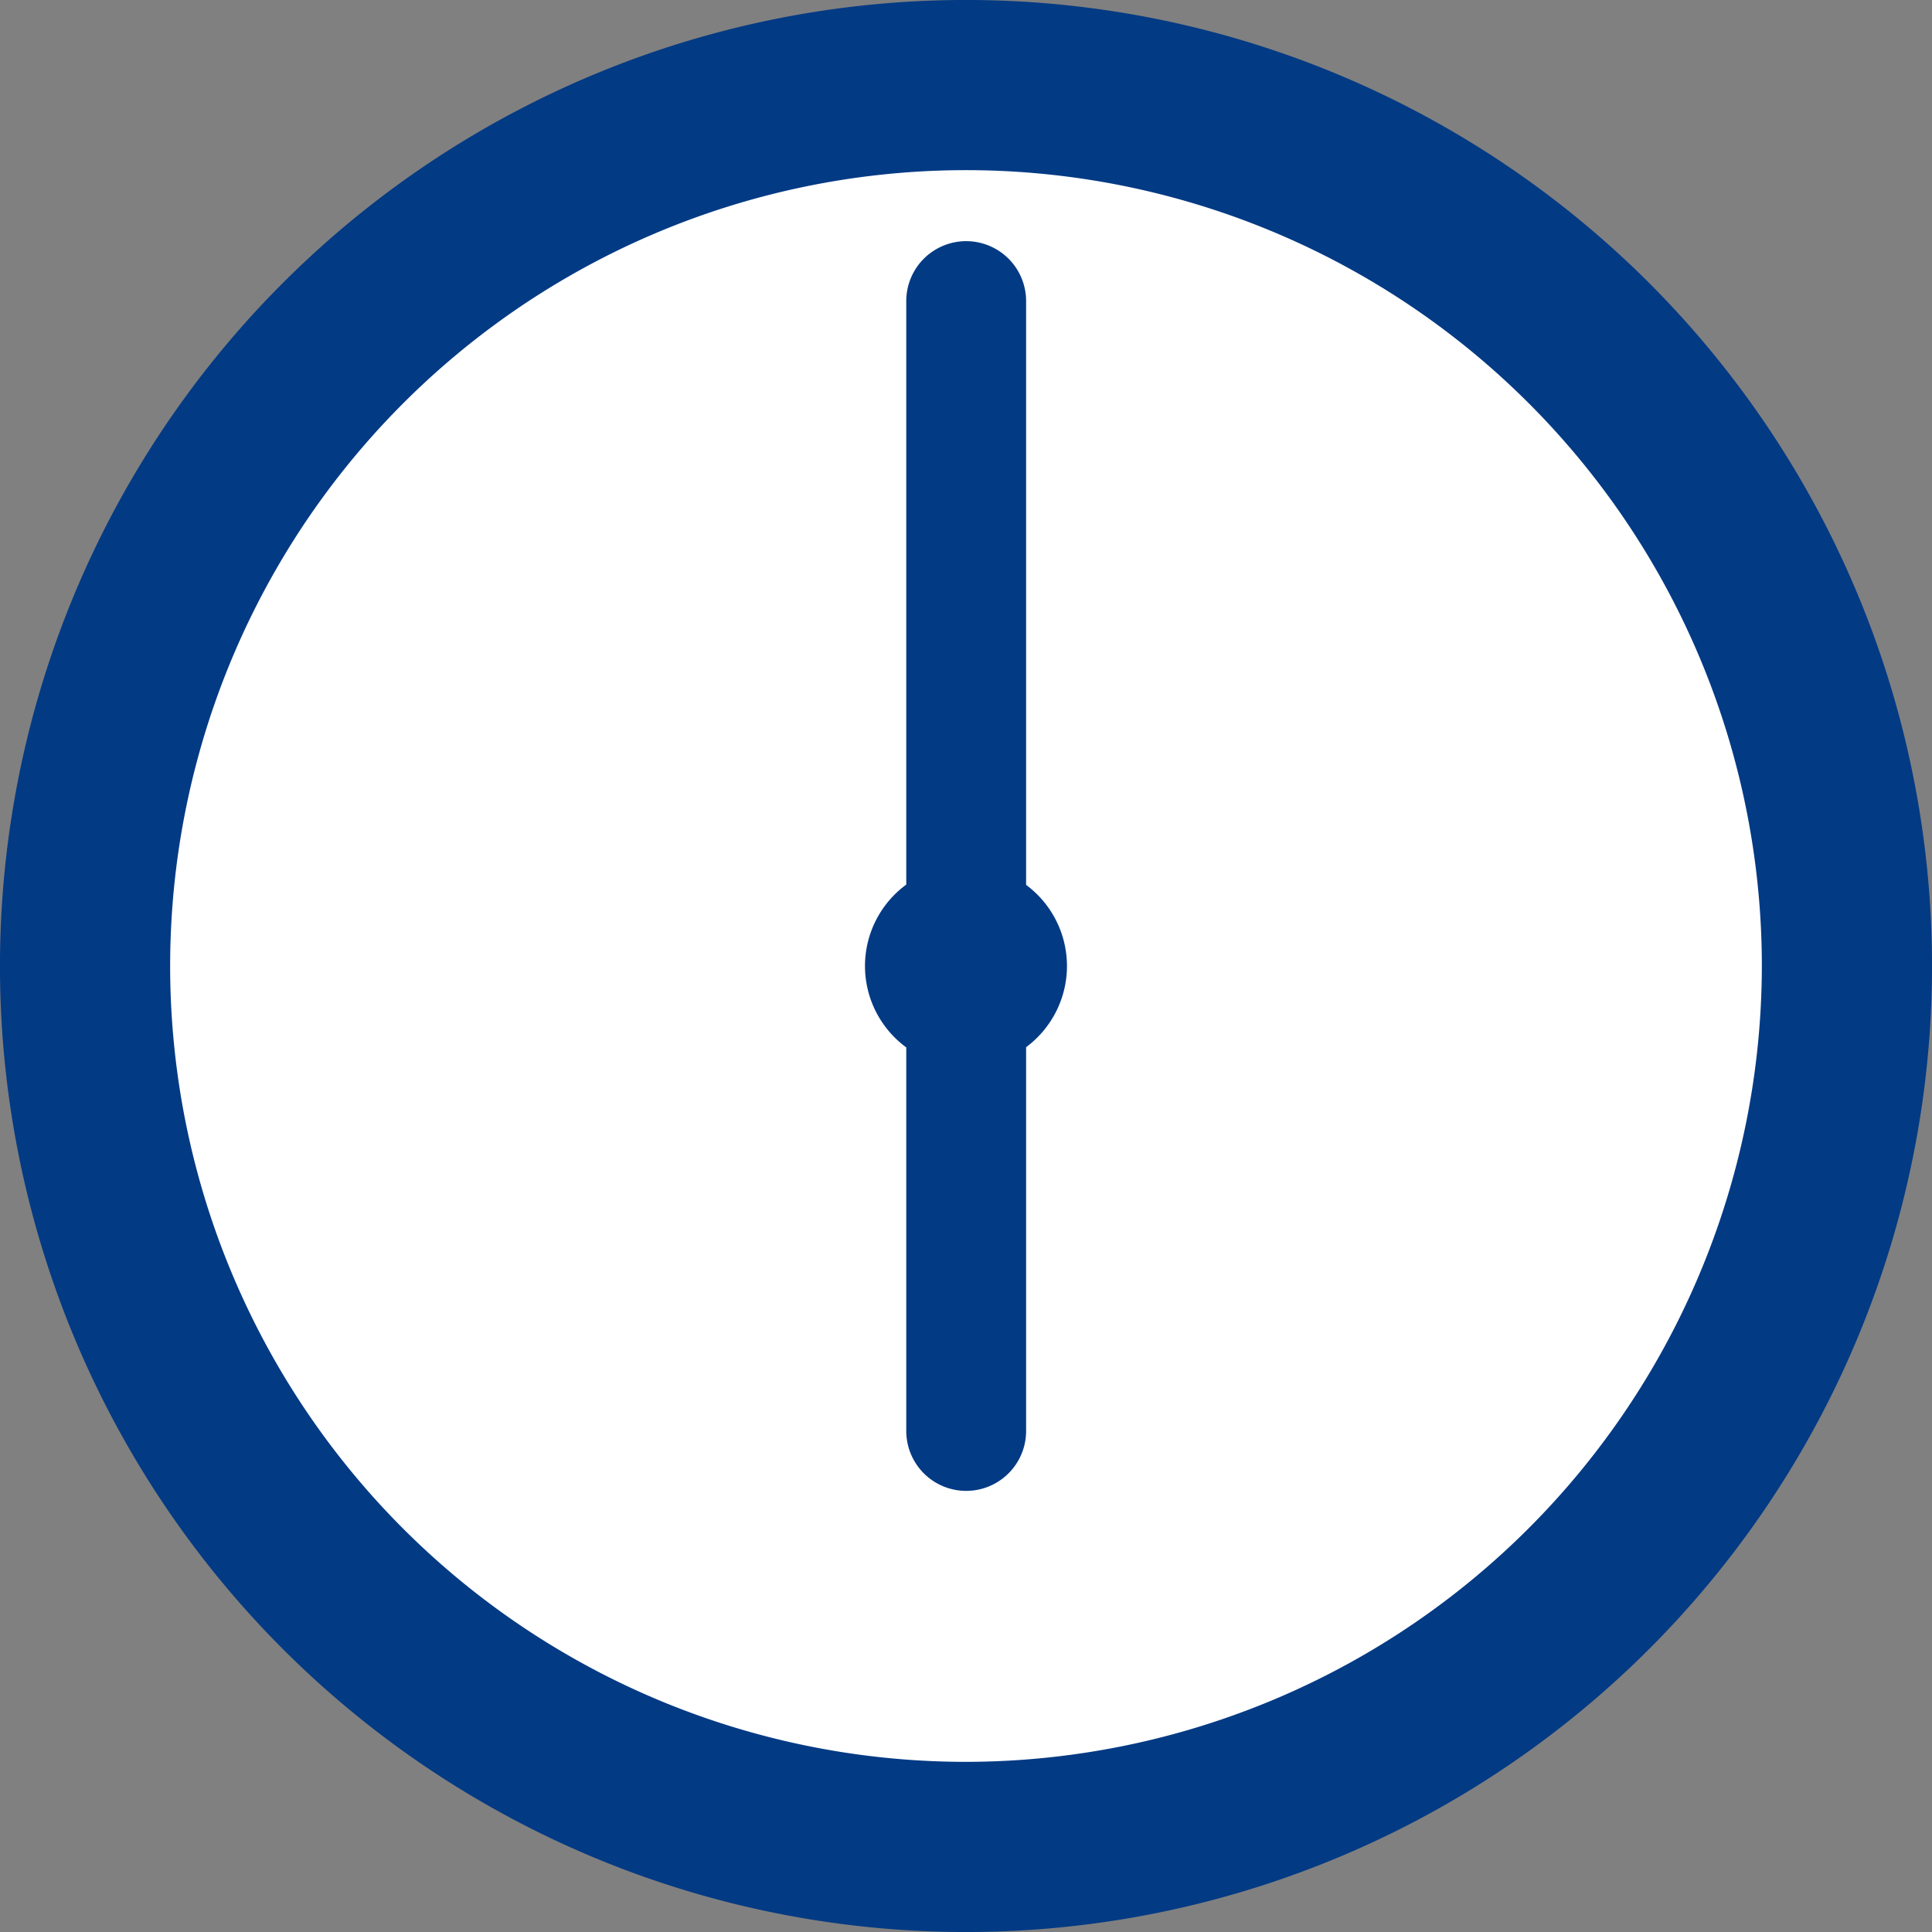
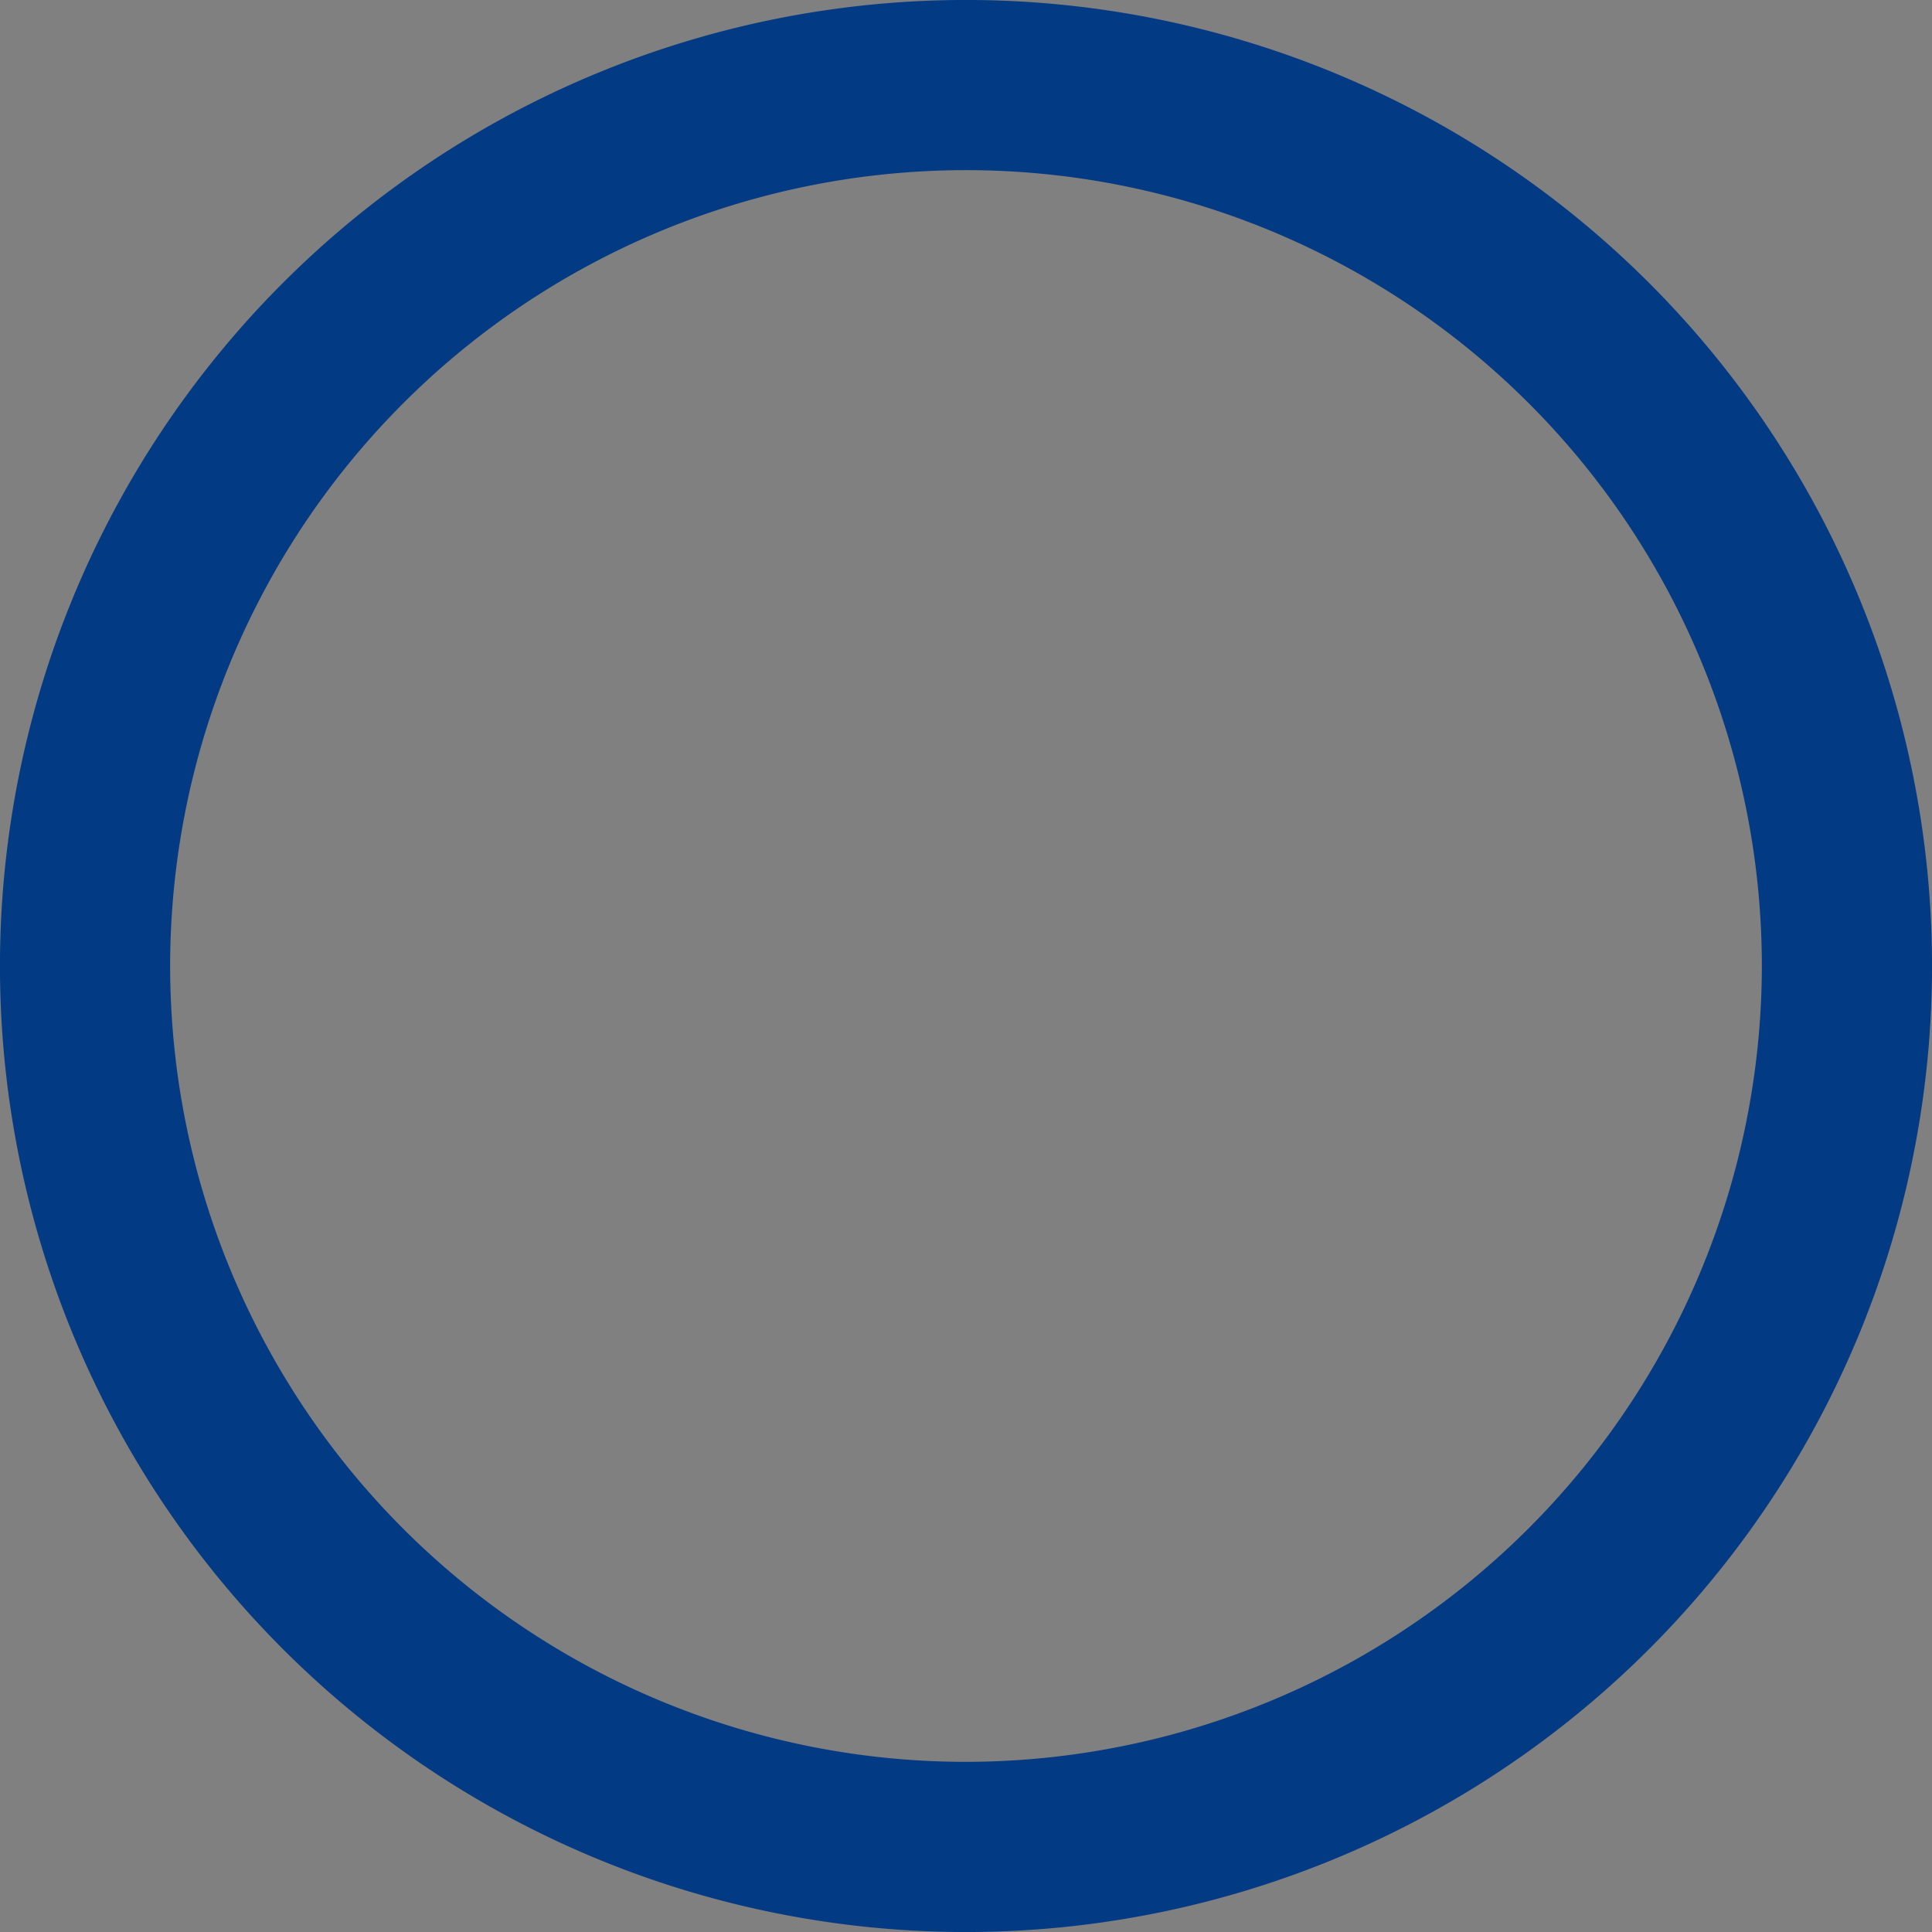
<svg xmlns="http://www.w3.org/2000/svg" id="コンポーネント_5_1" data-name="コンポーネント 5 – 1" width="31.372" height="31.372" viewBox="0 0 31.372 31.372">
  <rect x="0" y="0" width="31.372" height="31.372" fill="#808080" stroke="none" />
-   <path id="パス_2262" data-name="パス 2262" d="M42.375,32.649A14.932,14.932,0,1,1,27.442,17.717,14.932,14.932,0,0,1,42.375,32.649" transform="translate(-11.827 -16.75)" fill="#fff" />
  <path id="パス_2263" data-name="パス 2263" d="M26.778,4.594A15.686,15.686,0,0,0,4.594,26.778,15.686,15.686,0,0,0,26.778,4.594M15.686,28.609A12.923,12.923,0,1,1,28.609,15.686,12.938,12.938,0,0,1,15.686,28.609" fill="#033a84" />
-   <path id="パス_2264" data-name="パス 2264" d="M259.886,82.174V72.694a.973.973,0,0,0-1.946,0v9.475a1.639,1.639,0,0,0,0,2.644v6.228a.973.973,0,1,0,1.946,0V84.809a1.64,1.64,0,0,0,0-2.635" transform="translate(-243.224 -67.805)" fill="#033a84" />
</svg>